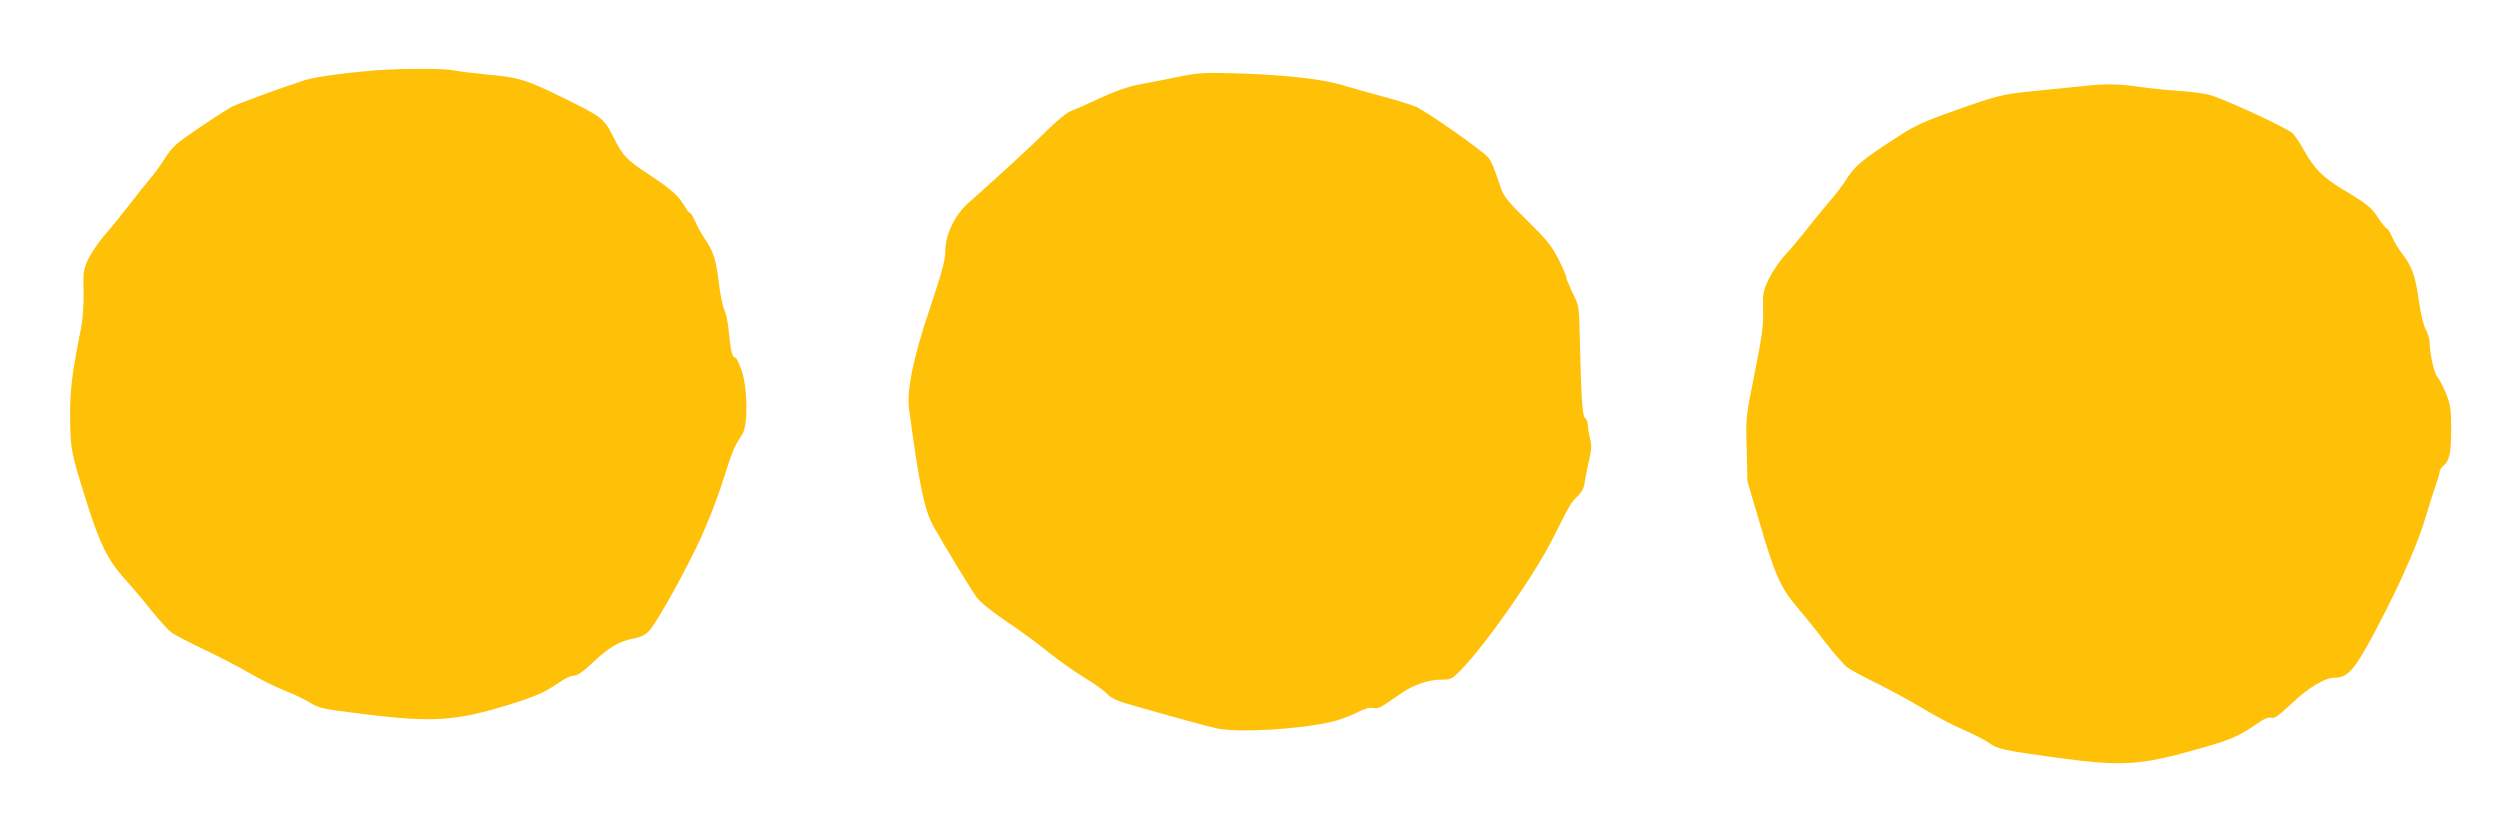
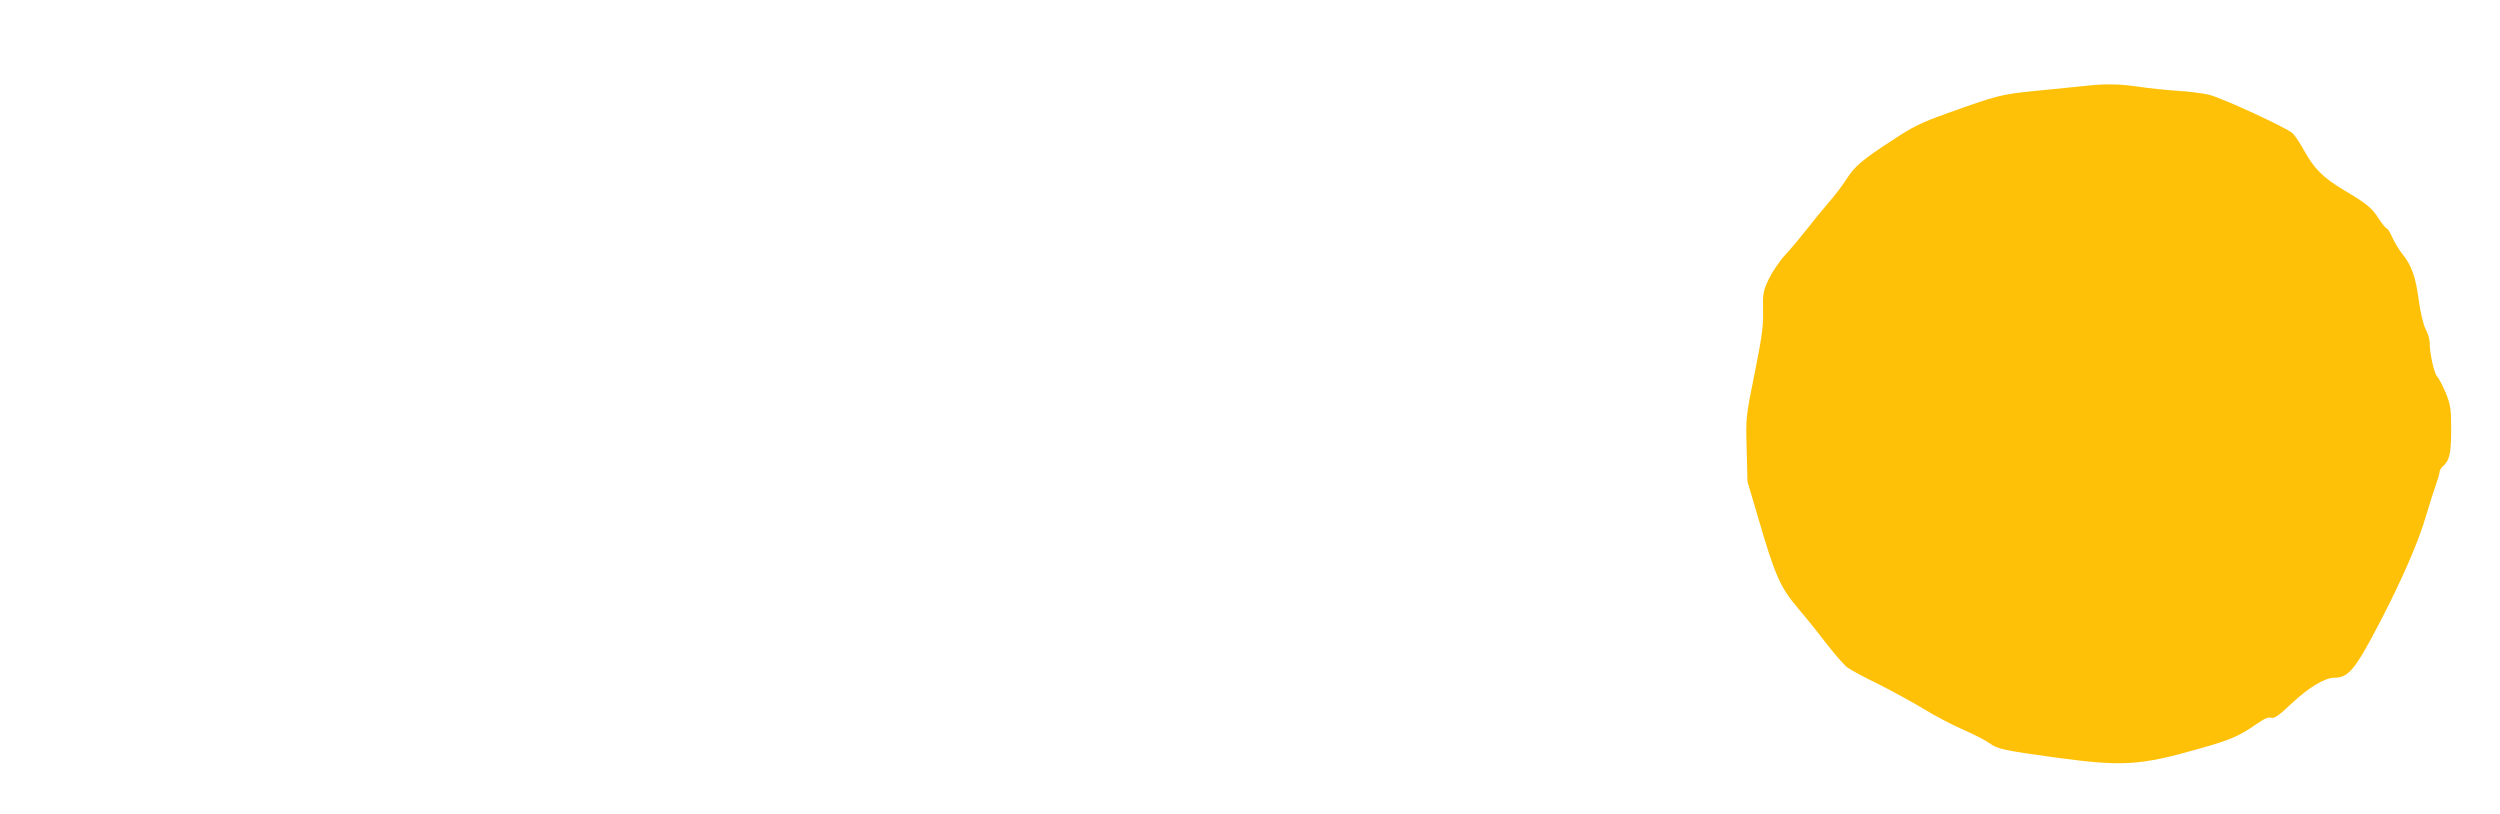
<svg xmlns="http://www.w3.org/2000/svg" version="1.0" width="1280pt" height="417pt" viewBox="0 0 1280 417" preserveAspectRatio="xMidYMid meet">
  <g transform="translate(0,417) scale(0.1,-0.1)" fill="#ffc107" stroke="none">
-     <path d="M1975 3813 c-139 -7 -361 -35 -413 -53 -119 -38 -344 -121 -373 -136 -17 -8 -92 -56 -166 -106 -122 -83 -140 -98 -179 -159 -24 -38 -58 -85 -77 -106 -18 -21 -64 -78 -102 -128 -38 -49 -95 -120 -127 -156 -32 -37 -70 -93 -86 -125 -25 -55 -27 -67 -24 -169 1 -68 -4 -138 -13 -185 -48 -241 -57 -317 -56 -462 2 -161 4 -173 86 -433 63 -202 108 -294 190 -385 37 -41 101 -116 141 -167 41 -50 87 -101 104 -113 16 -11 90 -50 164 -85 74 -35 178 -89 231 -120 53 -31 134 -72 181 -90 47 -18 106 -47 132 -63 44 -28 63 -32 272 -58 362 -44 473 -37 759 52 129 41 174 61 244 110 26 19 59 34 73 34 19 0 47 19 95 64 83 79 139 113 210 126 36 7 63 19 81 38 37 37 188 308 266 477 35 77 82 196 104 265 62 193 65 200 108 265 30 46 29 231 -2 326 -13 38 -28 69 -35 69 -14 0 -22 33 -32 137 -4 43 -15 92 -23 108 -8 17 -20 76 -27 133 -14 119 -28 165 -71 227 -17 24 -39 65 -50 90 -11 25 -23 45 -27 45 -5 0 -17 15 -27 33 -32 55 -67 86 -181 162 -116 76 -136 97 -180 185 -51 103 -61 111 -259 208 -198 97 -229 106 -406 122 -63 6 -135 15 -160 20 -42 9 -210 10 -345 3z" />
-     <path d="M6025 3775 c-66 -13 -155 -31 -199 -39 -50 -9 -120 -34 -195 -69 -64 -30 -132 -60 -151 -67 -20 -8 -70 -49 -115 -94 -70 -70 -244 -231 -409 -377 -68 -61 -116 -161 -116 -243 0 -48 -16 -106 -79 -295 -84 -248 -119 -419 -107 -513 54 -399 79 -520 125 -602 55 -98 190 -321 220 -362 18 -26 76 -73 153 -125 68 -45 167 -118 221 -162 54 -43 135 -100 180 -127 45 -27 95 -62 112 -80 20 -21 51 -37 95 -50 168 -49 420 -119 468 -129 114 -24 432 -5 597 35 33 8 87 28 121 45 41 21 68 28 85 24 18 -4 36 2 64 21 22 15 58 40 80 55 63 43 139 69 201 69 52 0 57 2 102 48 127 128 381 491 475 680 87 173 88 176 124 211 23 23 34 44 38 79 4 26 14 75 22 110 12 50 13 73 4 107 -6 24 -11 55 -11 68 0 14 -6 30 -14 36 -15 13 -20 96 -28 431 -3 140 -4 147 -36 210 -17 36 -32 71 -32 79 0 8 -19 51 -41 95 -35 68 -61 100 -159 196 -94 92 -121 124 -134 163 -39 116 -48 137 -66 160 -26 33 -313 235 -370 260 -25 11 -101 35 -170 53 -69 18 -163 45 -210 59 -100 31 -314 54 -560 60 -146 4 -179 2 -285 -20z" />
    <path d="M10665 3729 c-38 -4 -146 -15 -240 -24 -179 -18 -193 -21 -461 -117 -128 -46 -171 -67 -275 -136 -157 -102 -193 -133 -237 -202 -19 -30 -60 -84 -92 -120 -31 -36 -80 -96 -110 -135 -30 -38 -78 -96 -107 -127 -30 -32 -68 -88 -86 -125 -30 -63 -32 -75 -30 -163 2 -78 -6 -135 -43 -320 -45 -224 -46 -226 -41 -390 l4 -165 56 -190 c86 -295 112 -353 205 -462 32 -37 95 -115 139 -173 45 -58 95 -115 111 -127 17 -13 90 -52 162 -87 71 -36 176 -93 233 -128 56 -34 147 -82 201 -105 55 -24 114 -55 132 -68 40 -30 71 -37 349 -75 333 -45 425 -39 722 46 164 46 207 65 295 126 40 28 62 38 77 33 16 -5 38 11 104 73 87 82 170 132 219 132 73 0 107 42 236 290 110 212 196 409 233 538 17 59 40 130 50 157 10 28 19 58 19 66 0 9 7 22 16 30 35 29 44 66 44 188 0 109 -3 127 -27 188 -16 37 -35 75 -44 84 -16 16 -39 119 -39 175 0 16 -9 48 -21 69 -12 24 -26 84 -35 149 -16 119 -36 176 -84 236 -17 21 -40 59 -51 84 -11 25 -24 46 -28 46 -5 0 -23 22 -41 49 -35 56 -60 77 -180 148 -106 64 -151 109 -201 199 -21 39 -49 80 -61 92 -31 28 -359 180 -428 197 -30 7 -102 17 -160 20 -58 4 -148 13 -200 21 -103 15 -175 16 -285 3z" />
  </g>
</svg>